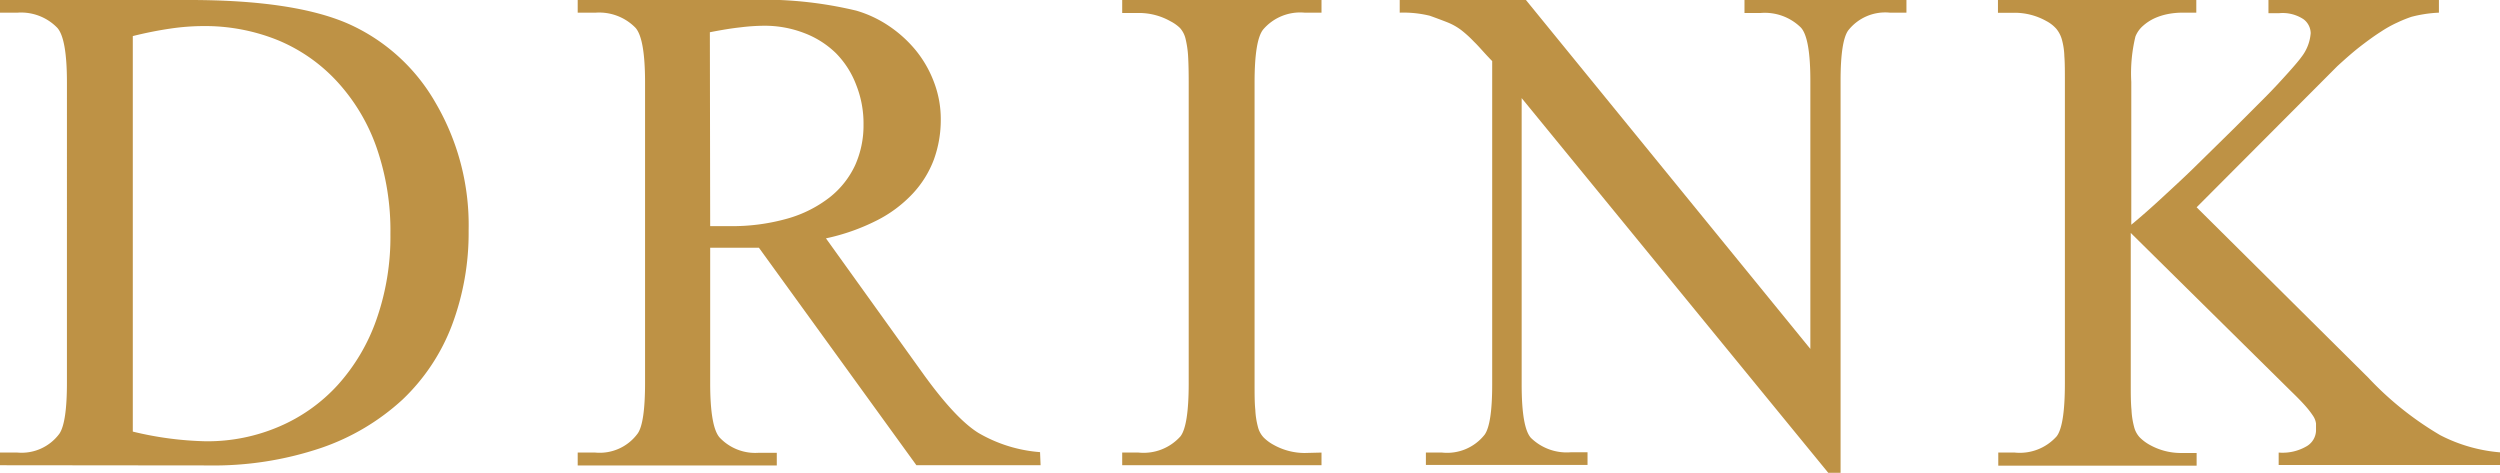
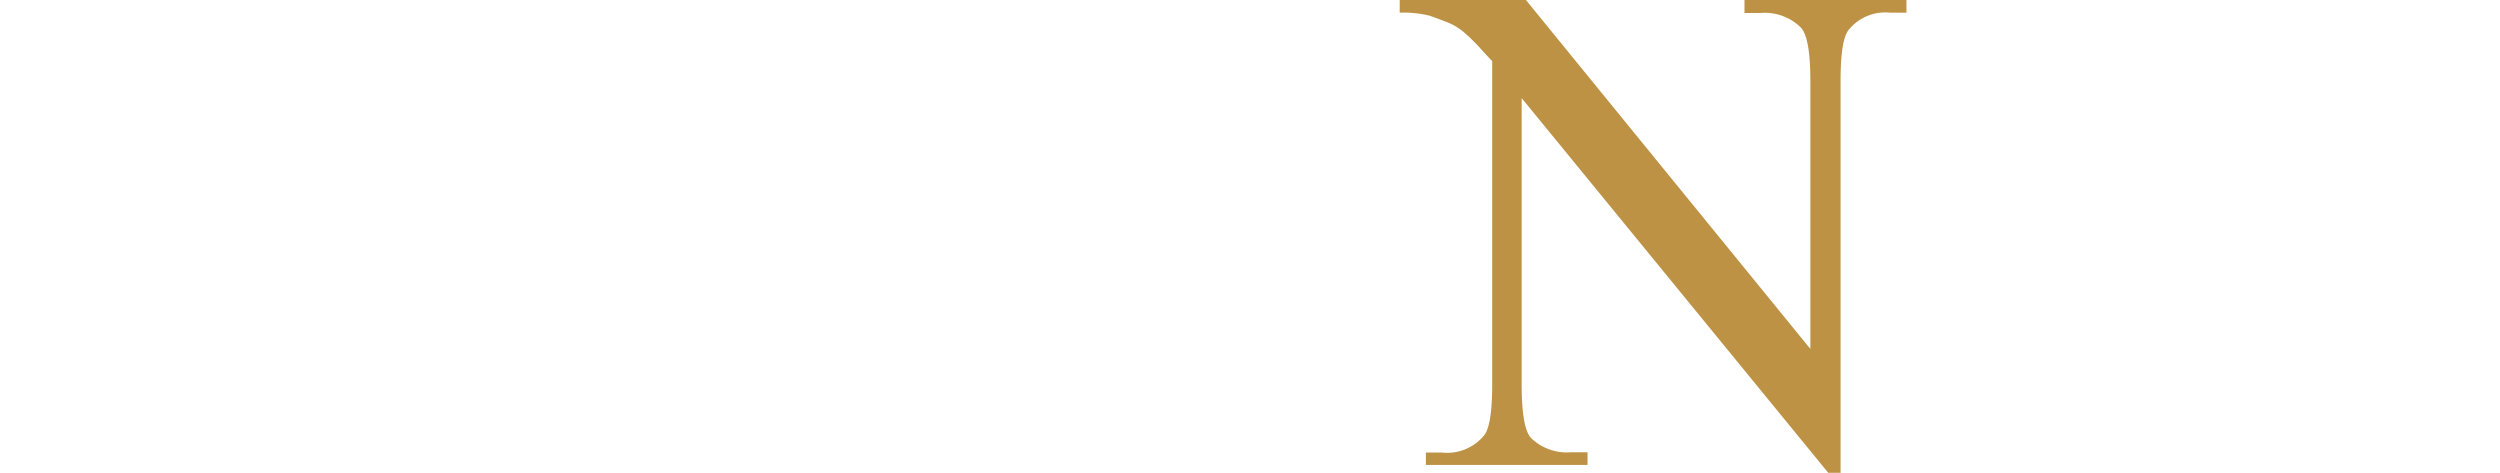
<svg xmlns="http://www.w3.org/2000/svg" id="圖層_1" data-name="圖層 1" viewBox="0 0 234.94 44.43">
  <defs>
    <style>.cls-1{fill:#be9245;}</style>
  </defs>
  <title>drink</title>
-   <path class="cls-1" d="M0,43.72V42.53H1.64a4.41,4.41,0,0,0,3.94-1.77c.47-.69.71-2.28.71-4.78V7.74q0-4.12-.91-5.13A4.74,4.74,0,0,0,1.64,1.19H0V0H17.8Q27.6,0,32.7,2.22a17.75,17.75,0,0,1,8.22,7.42,22.74,22.74,0,0,1,3.12,12,24.66,24.66,0,0,1-1.56,8.9,18.87,18.87,0,0,1-4.64,7,21.6,21.6,0,0,1-7.68,4.56,31.59,31.59,0,0,1-10.62,1.64Zm12.48-3.16a31.77,31.77,0,0,0,6.87.91,17.08,17.08,0,0,0,6.88-1.38,15.87,15.87,0,0,0,5.5-3.9,18.07,18.07,0,0,0,3.64-6.14A23.43,23.43,0,0,0,36.69,22a23.83,23.83,0,0,0-1.3-8.13,17.86,17.86,0,0,0-3.65-6.14A15.75,15.75,0,0,0,26.17,3.8a18.23,18.23,0,0,0-7.08-1.35,21.56,21.56,0,0,0-3.1.24c-1.09.16-2.27.39-3.51.7Z" />
-   <path class="cls-1" d="M97.79,43.72H86.12L71.32,23.28l-1.5,0H67.74l-1,0V36q0,4.14.9,5.13a4.59,4.59,0,0,0,3.68,1.42H73v1.19H54.29V42.53h1.65a4.42,4.42,0,0,0,4-1.81c.45-.66.68-2.24.68-4.74V7.74q0-4.12-.9-5.13a4.77,4.77,0,0,0-3.74-1.42H54.29V0H70.22A37.42,37.42,0,0,1,80.47,1a11,11,0,0,1,3.08,1.45,11.72,11.72,0,0,1,2.52,2.29,10.66,10.66,0,0,1,1.71,3,9.72,9.72,0,0,1,.63,3.51A10.89,10.89,0,0,1,87.76,15a9.64,9.64,0,0,1-2,3.21,12.06,12.06,0,0,1-3.37,2.51,19.6,19.6,0,0,1-4.77,1.68l9,12.54q3.12,4.37,5.32,5.74a13.5,13.5,0,0,0,5.8,1.81ZM66.74,21.25H67.8c.3,0,.55,0,.74,0a19,19,0,0,0,5.5-.72,11.57,11.57,0,0,0,3.95-2,8.31,8.31,0,0,0,2.37-3,9.13,9.13,0,0,0,.79-3.82A9.77,9.77,0,0,0,80.47,8,8.55,8.55,0,0,0,78.56,5a8.65,8.65,0,0,0-3-1.9,10.3,10.3,0,0,0-3.79-.68,18.86,18.86,0,0,0-2.19.15c-.84.09-1.8.25-2.87.46Z" />
-   <path class="cls-1" d="M124.19,42.53v1.19H105.46V42.53H107A4.64,4.64,0,0,0,110.94,41c.51-.67.77-2.32.77-5V7.74q0-1.54-.06-2.52a9.28,9.28,0,0,0-.24-1.59,2.32,2.32,0,0,0-.52-1A3.71,3.71,0,0,0,110,2a6,6,0,0,0-3-.78h-1.54V0h18.73V1.19h-1.58a4.58,4.58,0,0,0-3.9,1.58c-.54.67-.81,2.32-.81,5V36c0,1,0,1.87.07,2.52a7.44,7.44,0,0,0,.24,1.58,2.25,2.25,0,0,0,.53,1,4,4,0,0,0,.94.7,6,6,0,0,0,2.93.77Z" />
  <path class="cls-1" d="M131.54,0H143.4l26.73,32.79V7.58c0-2.69-.3-4.37-.9-5a4.83,4.83,0,0,0-3.77-1.36h-1.52V0h15.22V1.19h-1.55a4.42,4.42,0,0,0-3.93,1.68c-.47.67-.71,2.24-.71,4.71V44.43h-1.16L143,9.22V36.15c0,2.68.29,4.36.87,5a4.81,4.81,0,0,0,3.78,1.35h1.54v1.19H134V42.53h1.52a4.49,4.49,0,0,0,4-1.68c.47-.66.71-2.23.71-4.7V5.74C139.5,5,139,4.38,138.53,3.93a10.68,10.68,0,0,0-1.22-1.11,5.59,5.59,0,0,0-1.26-.71q-.68-.27-1.68-.63a10.38,10.38,0,0,0-2.83-.29Z" />
-   <path class="cls-1" d="M206.43,19.48l16.12,16a30.26,30.26,0,0,0,6.78,5.42,14.92,14.92,0,0,0,5.61,1.61v1.19h-20.8V42.53a4.47,4.47,0,0,0,2.69-.63,1.77,1.77,0,0,0,.82-1.4c0-.26,0-.49,0-.7a1.67,1.67,0,0,0-.24-.66,8.12,8.12,0,0,0-.68-.9c-.31-.36-.77-.84-1.37-1.42L200.24,21.89V36c0,1,0,1.87.07,2.52a7.44,7.44,0,0,0,.24,1.58,2.25,2.25,0,0,0,.53,1,4.18,4.18,0,0,0,.93.7,6,6,0,0,0,2.94.77h1.48v1.19H187.79V42.53h1.55A4.64,4.64,0,0,0,193.28,41c.51-.67.77-2.32.77-5V7.74c0-1,0-1.81-.05-2.45a6.52,6.52,0,0,0-.24-1.6,2.75,2.75,0,0,0-.53-1,3.29,3.29,0,0,0-.92-.71,6.08,6.08,0,0,0-3-.78h-1.55V0h18.64V1.19H205a7.11,7.11,0,0,0-1.27.13,5.79,5.79,0,0,0-1.26.4,4.39,4.39,0,0,0-1.08.71,2.61,2.61,0,0,0-.71,1,14.67,14.67,0,0,0-.39,4.26V21.12c.84-.69,1.8-1.53,2.87-2.52s2.18-2,3.31-3.12l3.35-3.29c1.11-1.1,2.11-2.11,3-3s1.67-1.75,2.28-2.43,1-1.15,1.17-1.39a4.17,4.17,0,0,0,.88-2.26,1.68,1.68,0,0,0-.67-1.3,3.55,3.55,0,0,0-2.3-.57h-1V0H229.2V1.19a12.27,12.27,0,0,0-2.58.39,12,12,0,0,0-1.29.52,11.12,11.12,0,0,0-1.57.87c-.57.36-1.19.81-1.87,1.33s-1.42,1.17-2.24,1.92Z" />
</svg>